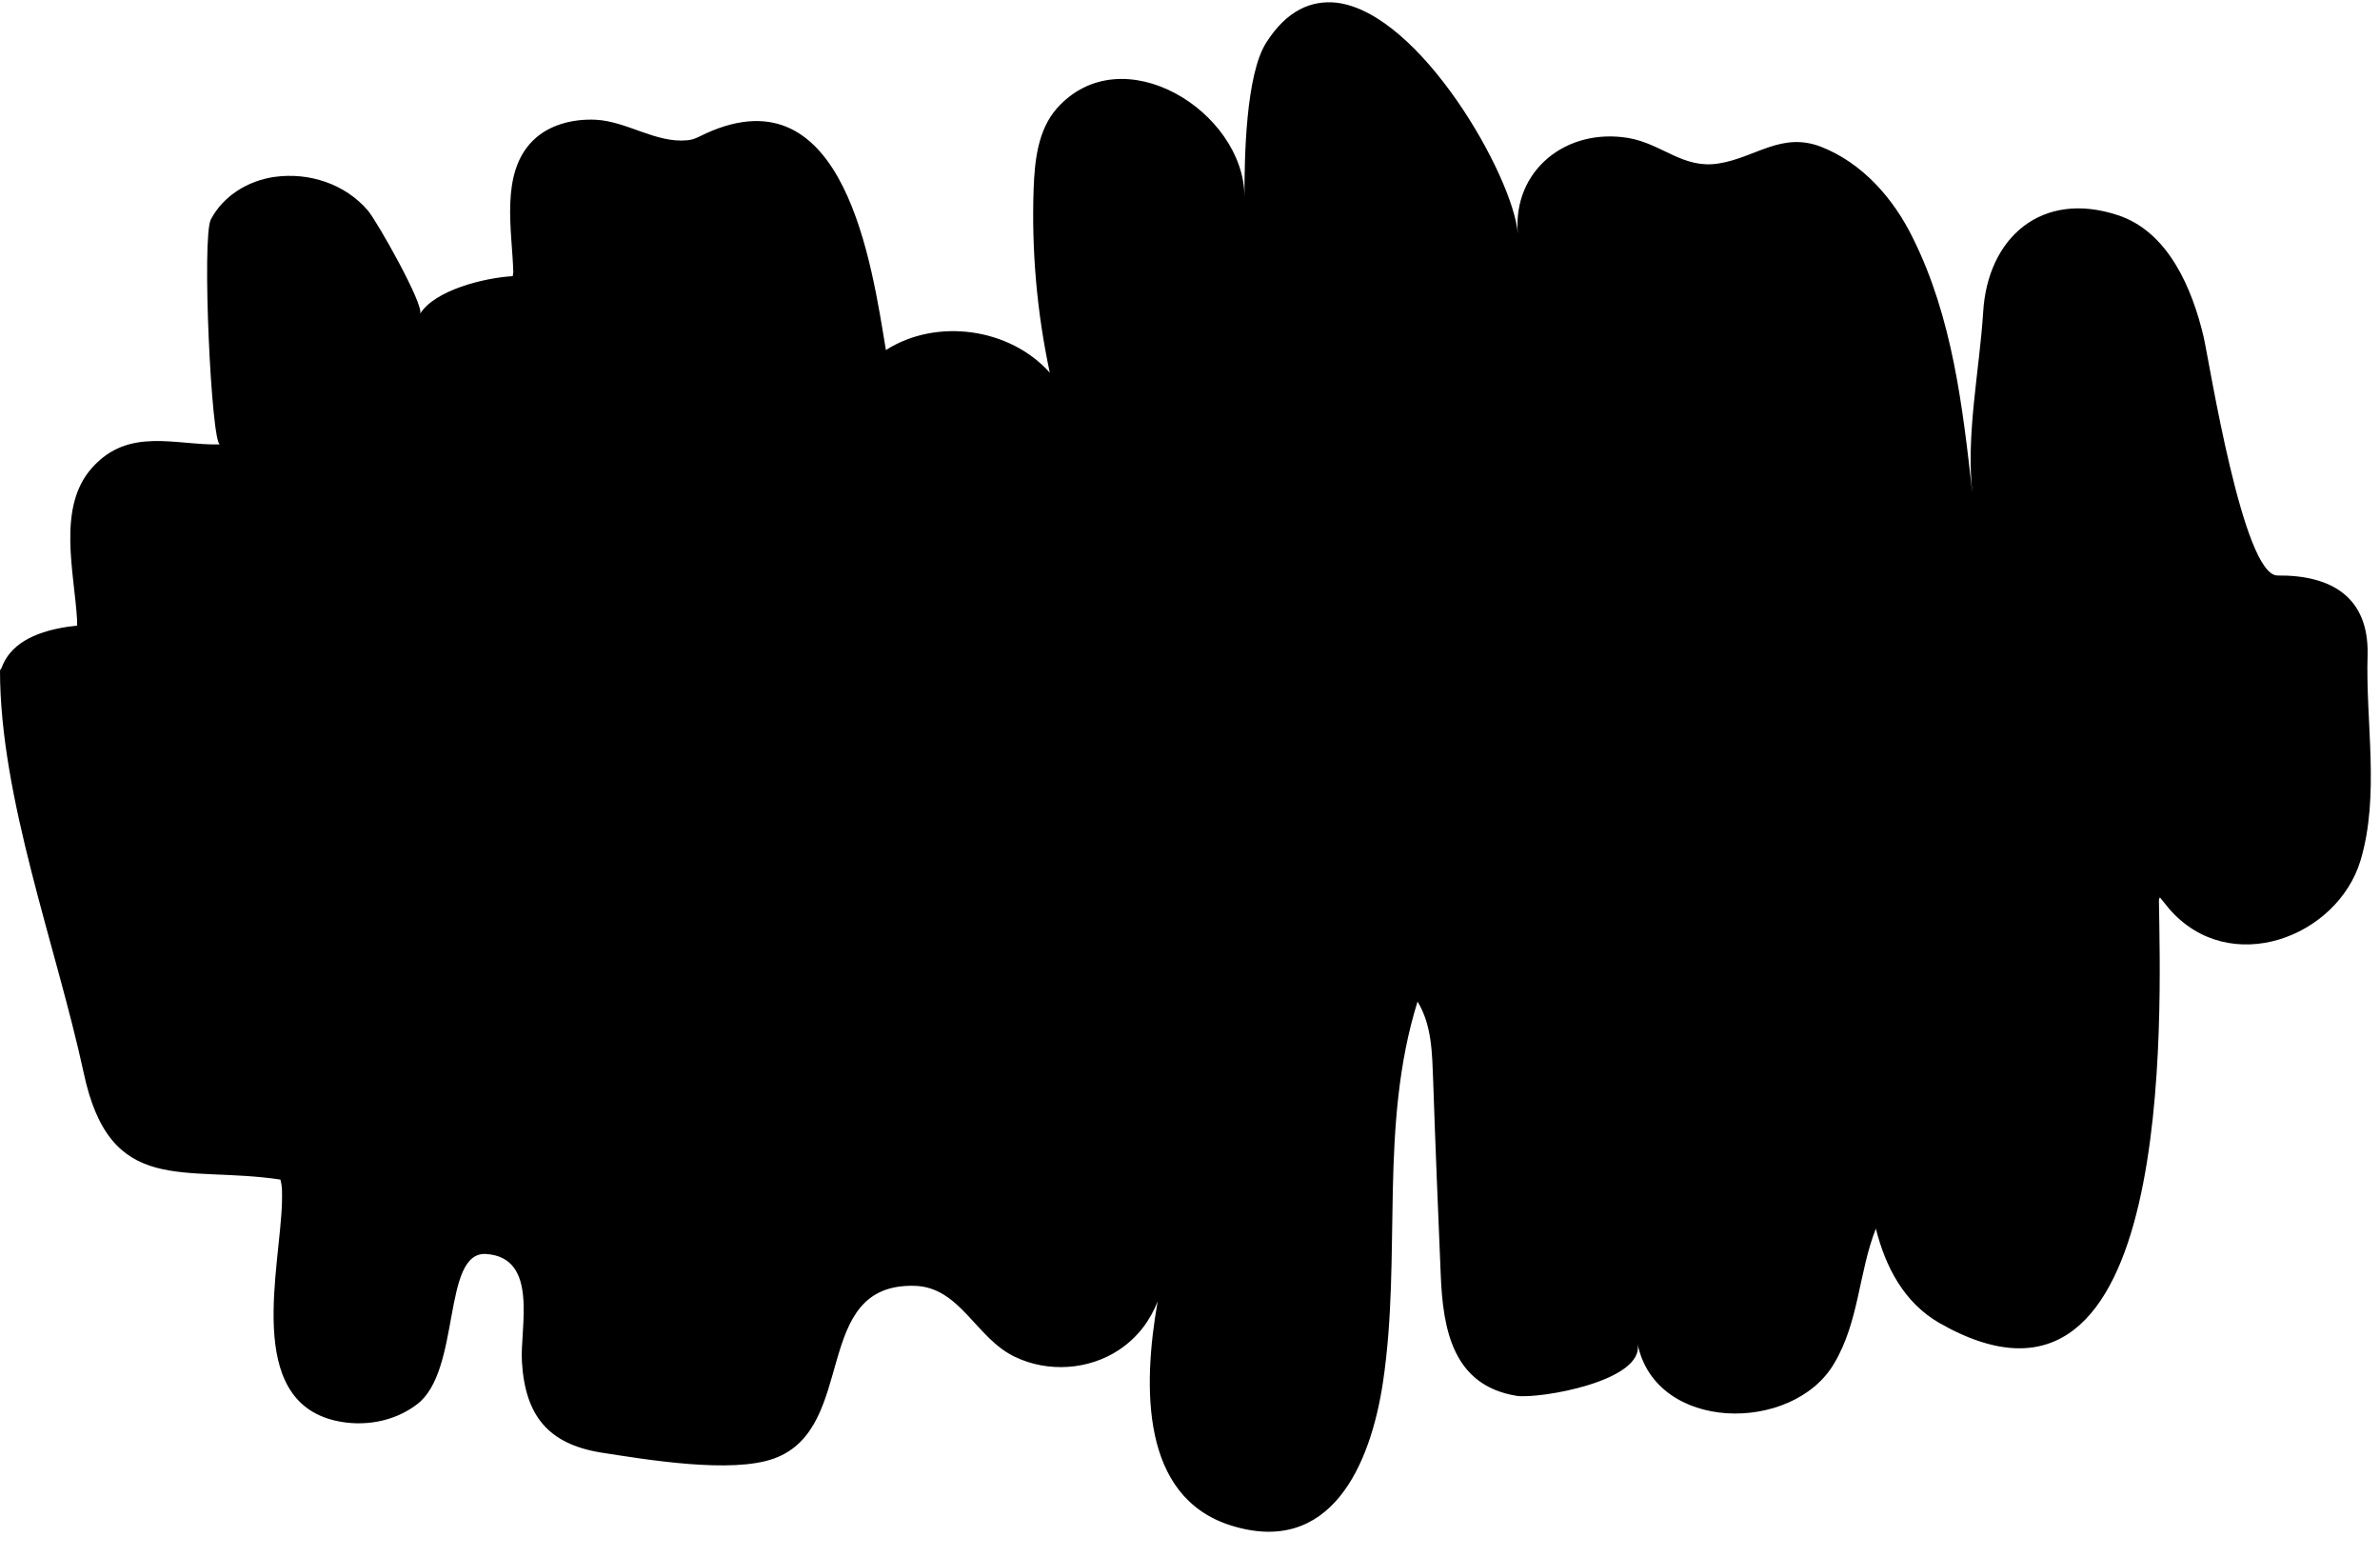
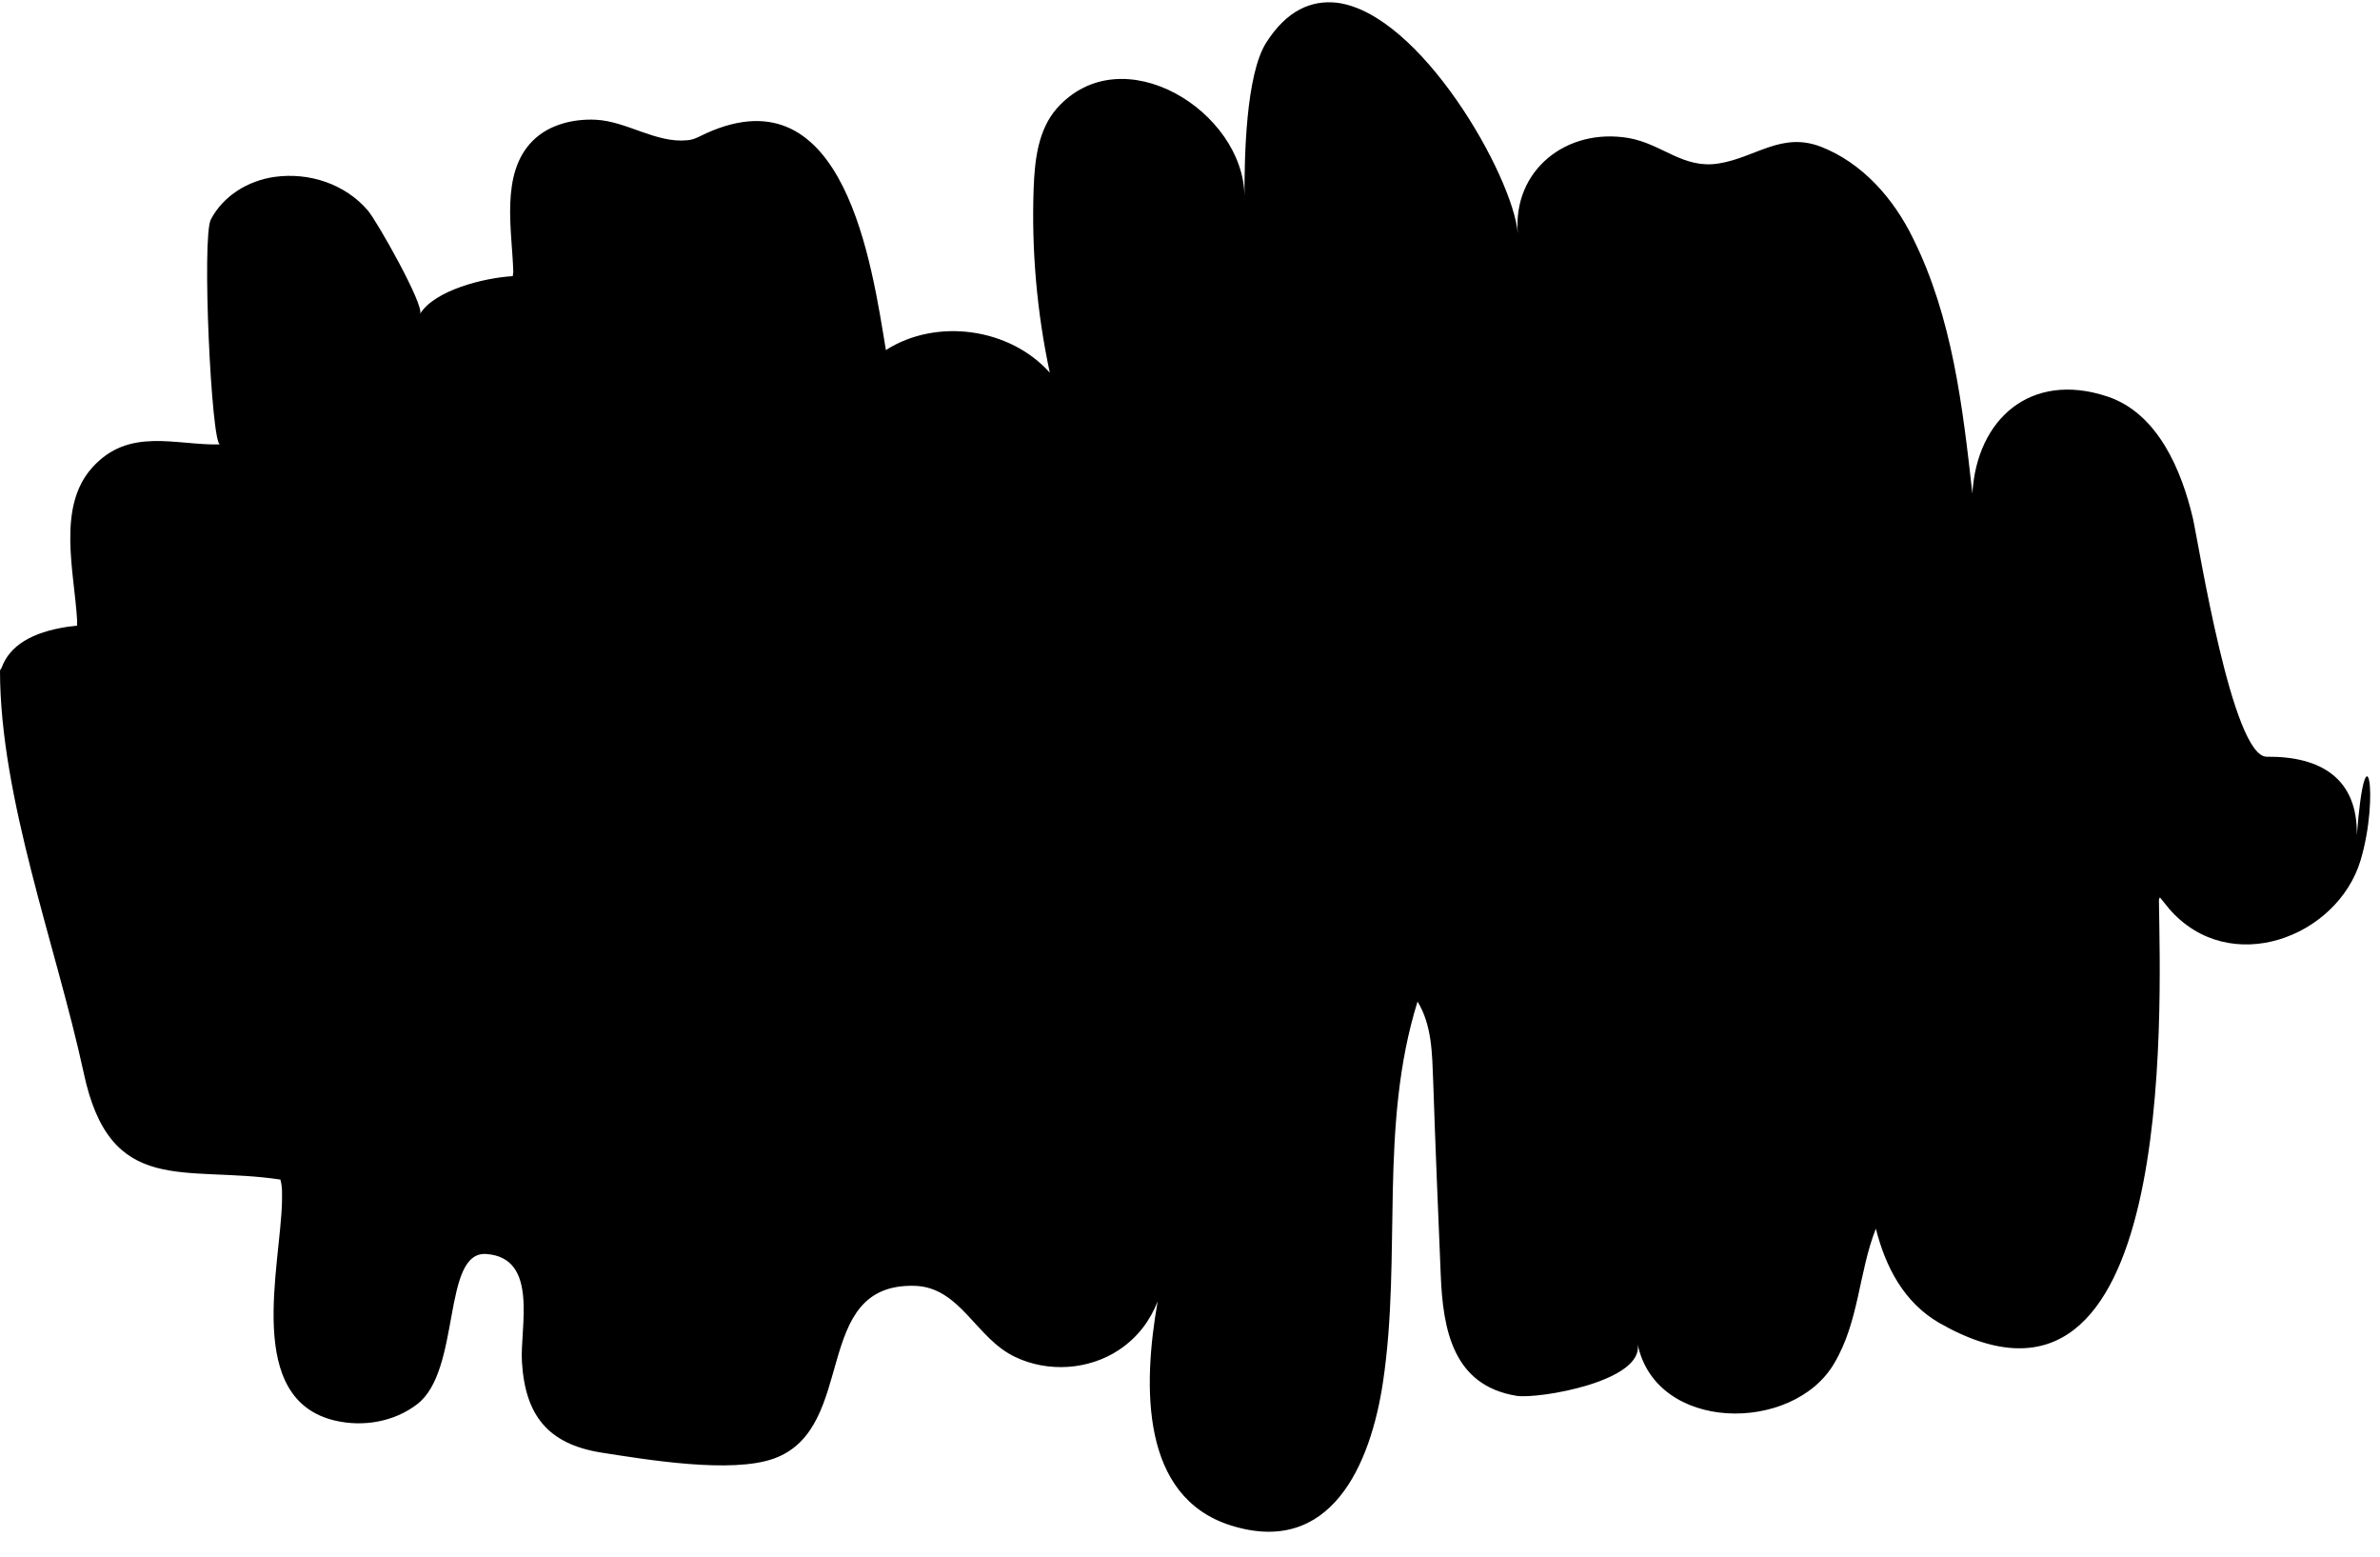
<svg xmlns="http://www.w3.org/2000/svg" fill="#000000" height="288.7" preserveAspectRatio="xMidYMid meet" version="1" viewBox="0.0 -0.7 441.4 288.7" width="441.4" zoomAndPan="magnify">
  <g id="change1_1">
-     <path d="M437.8,158.8c-4.3,14.3-24.3,21.9-35.5,9c-0.6-0.7-1.1-1.4-1.7-2.1c-0.2,0.2-0.2,0.4-0.2,0.6 c0.3,20.4,3.3,103.4-40.7,78.3c-6.6-3.8-10-10.4-11.8-17.5c-3.2,8.1-3.1,17.3-7.8,25.1c-7.7,12.9-33.1,12.7-36.4-3.8 c1.4,7-18.3,10.3-22.4,9.7c-11.8-1.9-13.7-12.2-14.1-22.5c-0.5-12-1-23.9-1.4-35.9c-0.2-5-0.2-10.3-2.9-14.7 c-7.2,23.1-2.9,47-6.4,70.5c-2.3,15.4-9.7,32.5-28.3,26.6c-16.6-5.3-16.3-25.6-13.5-41.5c-1.4,3.5-3.6,6.6-7.2,9 c-5.6,3.7-13.1,4.2-19.2,1.3c-7.3-3.4-10.2-13-18.7-13.2c-19.3-0.5-10.4,26.3-26,32c-7.9,2.9-23.8,0.2-32.2-1.1 c-9.7-1.6-14-6.8-14.6-16.8c-0.4-6.3,3.2-19.3-6.6-20c-8.3-0.6-4.6,21.7-12.9,27.9c-4.2,3.2-9.9,4.2-15.1,3 c-16.9-3.9-10.2-28.3-9.9-40.6c0-1.5,0.1-2.7-0.3-4.1c-17.8-2.7-31.6,3.4-36.5-19.9C10.4,174.6,0,147.3,0,123.6 c0.1-0.2,0.2-0.3,0.3-0.5c1.5-4.1,5.6-6.6,12.3-7.6c0.6-0.1,1.1-0.1,1.7-0.2c0-0.4,0-0.7,0-1c-0.5-8.9-3.8-21,2.8-28.3 c6.8-7.6,15.5-4.1,23.7-4.3c-1.6,0-3.4-38.4-1.7-41.7c2.3-4.4,6.9-7.2,11.8-7.9c6.4-0.9,13.1,1.3,17.3,6.2 c1.6,1.8,10.6,17.7,9.7,19.2c2.7-4.4,11.9-6.7,17.2-7c0-0.3,0.1-0.5,0.1-0.7c-0.2-7.7-2.5-18.3,3.6-24.4c3-3,7.5-4.1,11.7-3.9 c5.8,0.3,11.2,4.4,17,3.8c1.3-0.1,2.4-0.8,3.5-1.3c25.7-11.6,30.7,24.5,33.3,40.2c9.4-6,23-4.1,30.4,4.2c-2.4-11.2-3.4-22.7-3-34.1 c0.2-5.3,0.8-10.9,4.3-14.9c12.1-13.6,34.7,0.6,34.8,16.3c0-7,0.2-22.6,4.1-28.6c3.8-5.9,8.3-7.8,13-7.3 c15.5,1.9,32.7,32.1,33.6,42.8c-1-11.7,9-19.7,20.6-17.7c6.2,1.1,10.1,5.8,16.7,4.7c6.8-1.1,11.6-5.9,18.9-3.1 c7.7,3,13.5,9.6,17.1,17c7.3,14.7,9.2,31.2,11,47.3c-1.2-11,1.3-22.7,2-33.6c0.8-13.8,10.8-22.7,25-18c9.4,3.1,13.8,13.7,15.9,22.6 c1.1,4.9,7.3,44.3,13.7,44.2c10.1-0.1,16.9,4.1,16.7,14.6C438.7,133.2,441.4,146.7,437.8,158.8z" fill="#000000" />
+     <path d="M437.8,158.8c-4.3,14.3-24.3,21.9-35.5,9c-0.6-0.7-1.1-1.4-1.7-2.1c-0.2,0.2-0.2,0.4-0.2,0.6 c0.3,20.4,3.3,103.4-40.7,78.3c-6.6-3.8-10-10.4-11.8-17.5c-3.2,8.1-3.1,17.3-7.8,25.1c-7.7,12.9-33.1,12.7-36.4-3.8 c1.4,7-18.3,10.3-22.4,9.7c-11.8-1.9-13.7-12.2-14.1-22.5c-0.5-12-1-23.9-1.4-35.9c-0.2-5-0.2-10.3-2.9-14.7 c-7.2,23.1-2.9,47-6.4,70.5c-2.3,15.4-9.7,32.5-28.3,26.6c-16.6-5.3-16.3-25.6-13.5-41.5c-1.4,3.5-3.6,6.6-7.2,9 c-5.6,3.7-13.1,4.2-19.2,1.3c-7.3-3.4-10.2-13-18.7-13.2c-19.3-0.5-10.4,26.3-26,32c-7.9,2.9-23.8,0.2-32.2-1.1 c-9.7-1.6-14-6.8-14.6-16.8c-0.4-6.3,3.2-19.3-6.6-20c-8.3-0.6-4.6,21.7-12.9,27.9c-4.2,3.2-9.9,4.2-15.1,3 c-16.9-3.9-10.2-28.3-9.9-40.6c0-1.5,0.1-2.7-0.3-4.1c-17.8-2.7-31.6,3.4-36.5-19.9C10.4,174.6,0,147.3,0,123.6 c0.1-0.2,0.2-0.3,0.3-0.5c1.5-4.1,5.6-6.6,12.3-7.6c0.6-0.1,1.1-0.1,1.7-0.2c0-0.4,0-0.7,0-1c-0.5-8.9-3.8-21,2.8-28.3 c6.8-7.6,15.5-4.1,23.7-4.3c-1.6,0-3.4-38.4-1.7-41.7c2.3-4.4,6.9-7.2,11.8-7.9c6.4-0.9,13.1,1.3,17.3,6.2 c1.6,1.8,10.6,17.7,9.7,19.2c2.7-4.4,11.9-6.7,17.2-7c0-0.3,0.1-0.5,0.1-0.7c-0.2-7.7-2.5-18.3,3.6-24.4c3-3,7.5-4.1,11.7-3.9 c5.8,0.3,11.2,4.4,17,3.8c1.3-0.1,2.4-0.8,3.5-1.3c25.7-11.6,30.7,24.5,33.3,40.2c9.4-6,23-4.1,30.4,4.2c-2.4-11.2-3.4-22.7-3-34.1 c0.2-5.3,0.8-10.9,4.3-14.9c12.1-13.6,34.7,0.6,34.8,16.3c0-7,0.2-22.6,4.1-28.6c3.8-5.9,8.3-7.8,13-7.3 c15.5,1.9,32.7,32.1,33.6,42.8c-1-11.7,9-19.7,20.6-17.7c6.2,1.1,10.1,5.8,16.7,4.7c6.8-1.1,11.6-5.9,18.9-3.1 c7.7,3,13.5,9.6,17.1,17c7.3,14.7,9.2,31.2,11,47.3c0.8-13.8,10.8-22.7,25-18c9.4,3.1,13.8,13.7,15.9,22.6 c1.1,4.9,7.3,44.3,13.7,44.2c10.1-0.1,16.9,4.1,16.7,14.6C438.7,133.2,441.4,146.7,437.8,158.8z" fill="#000000" />
  </g>
</svg>